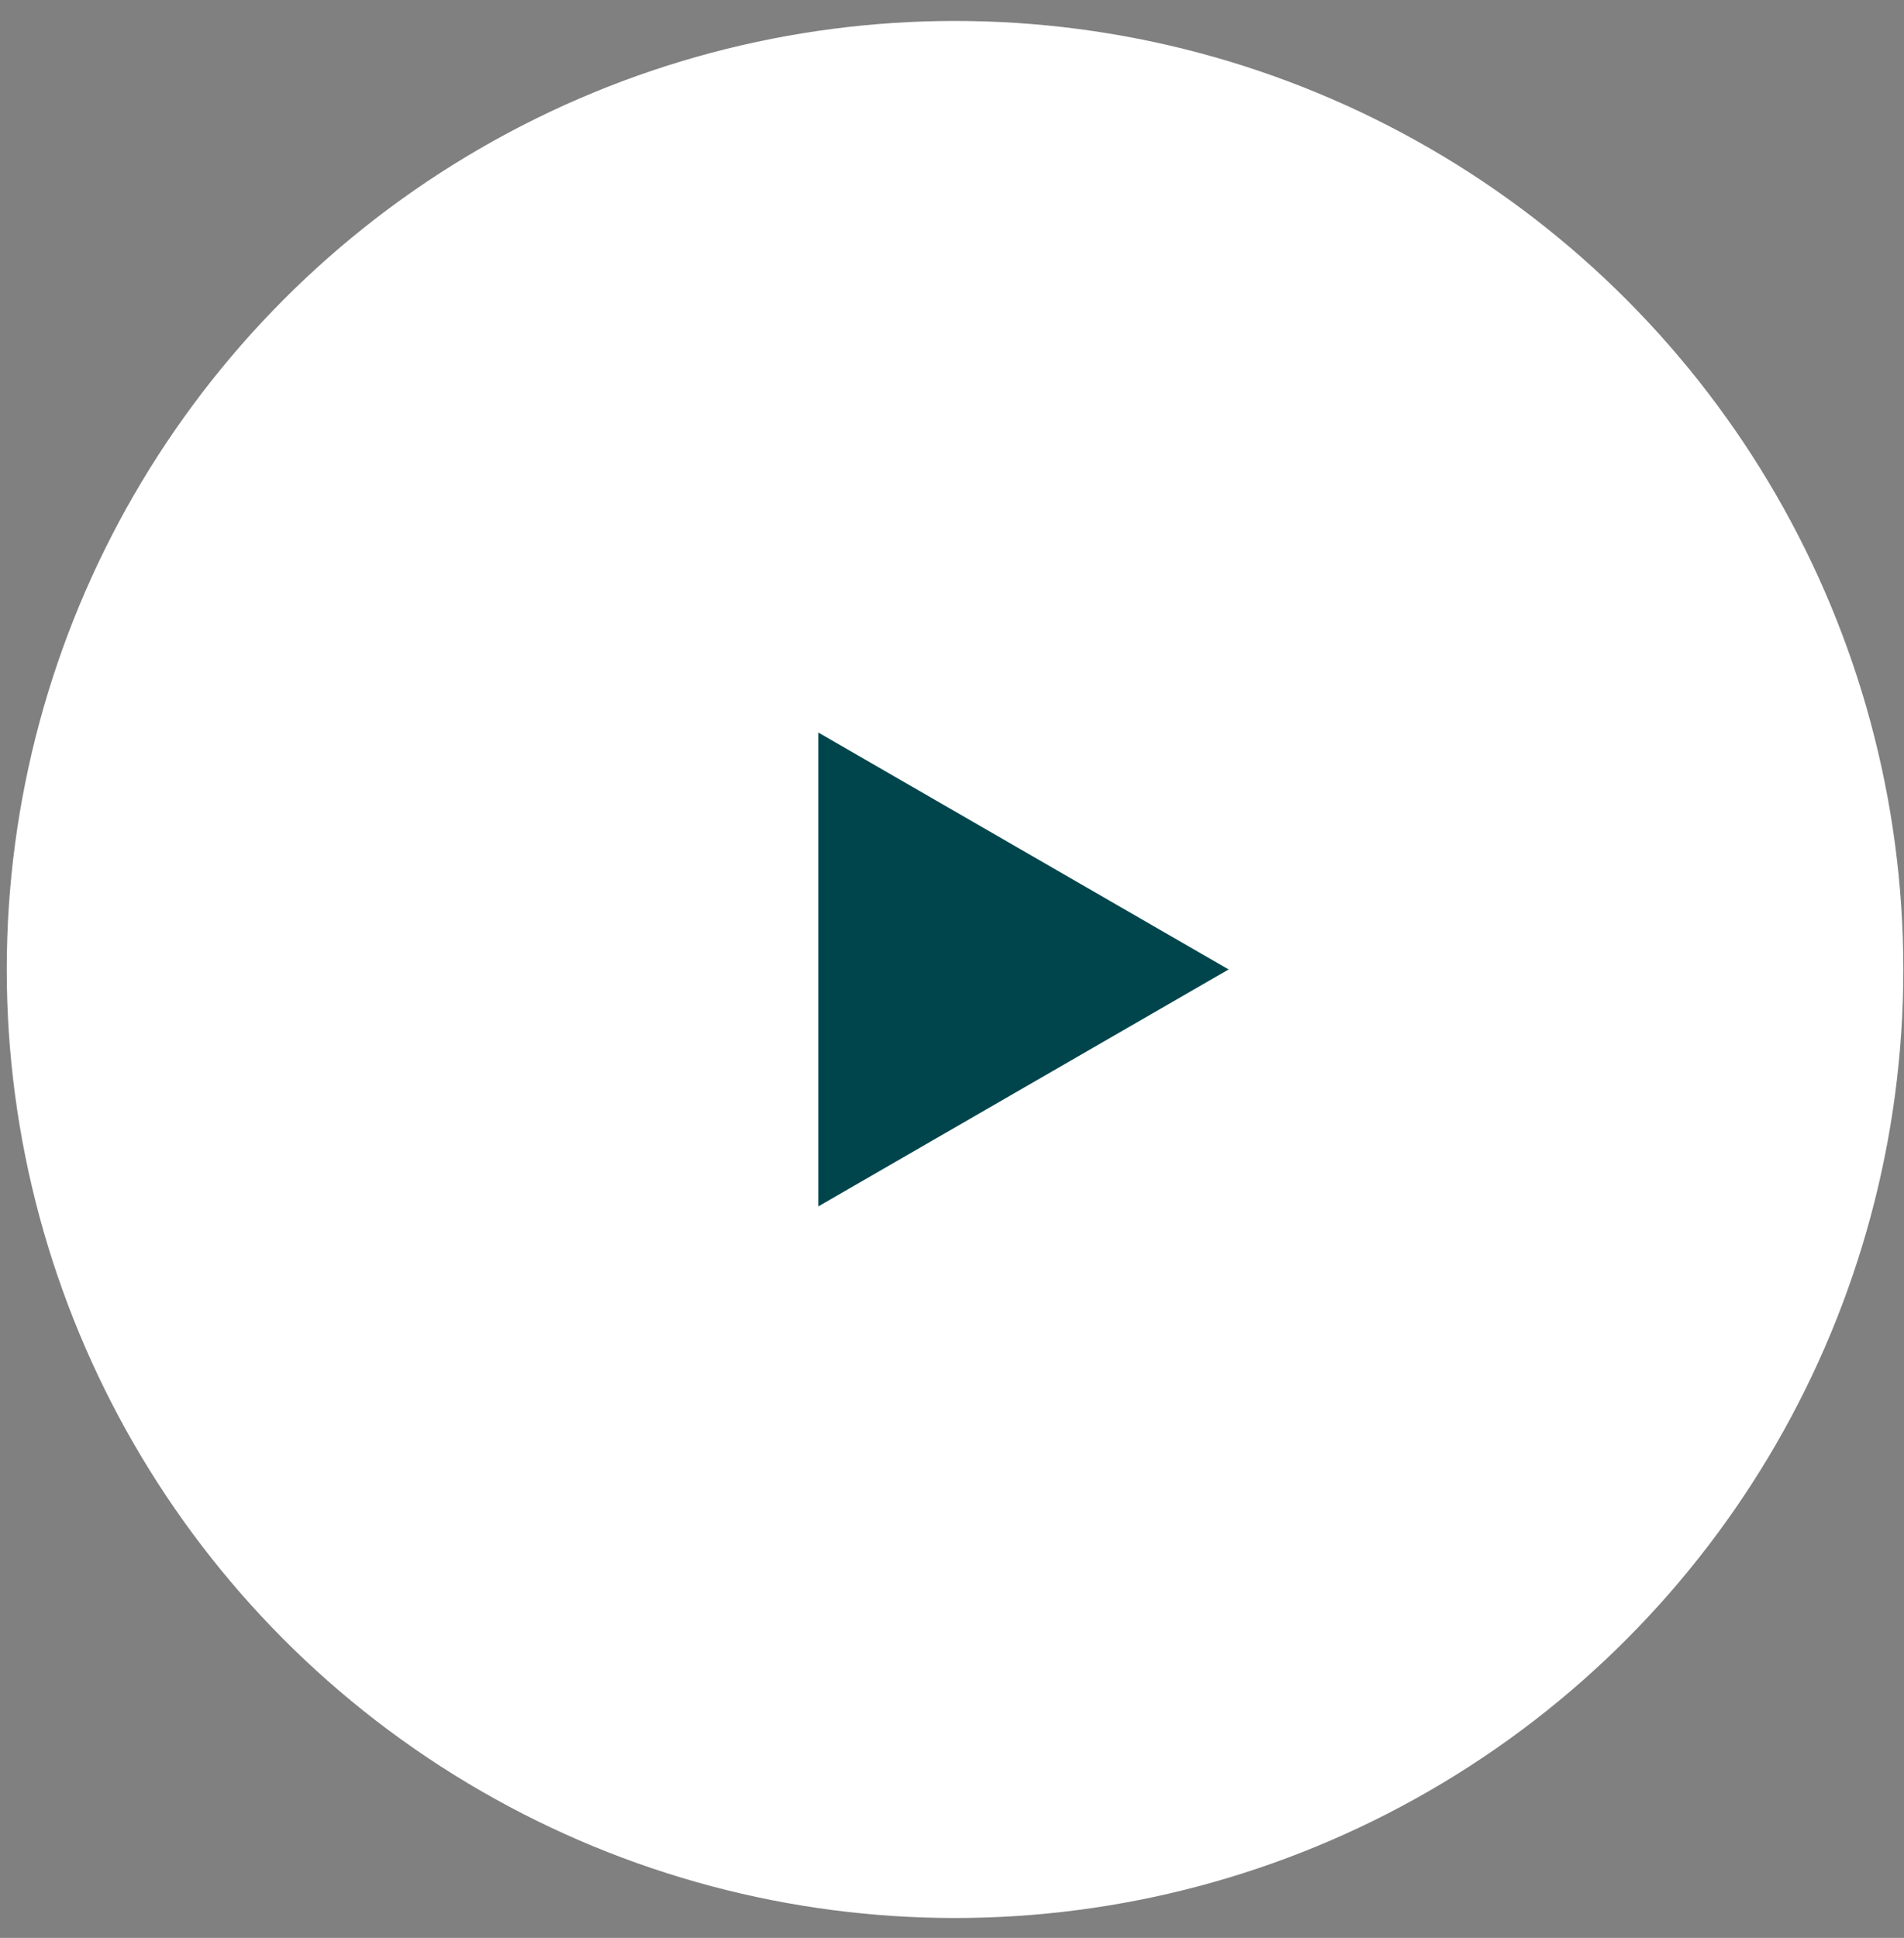
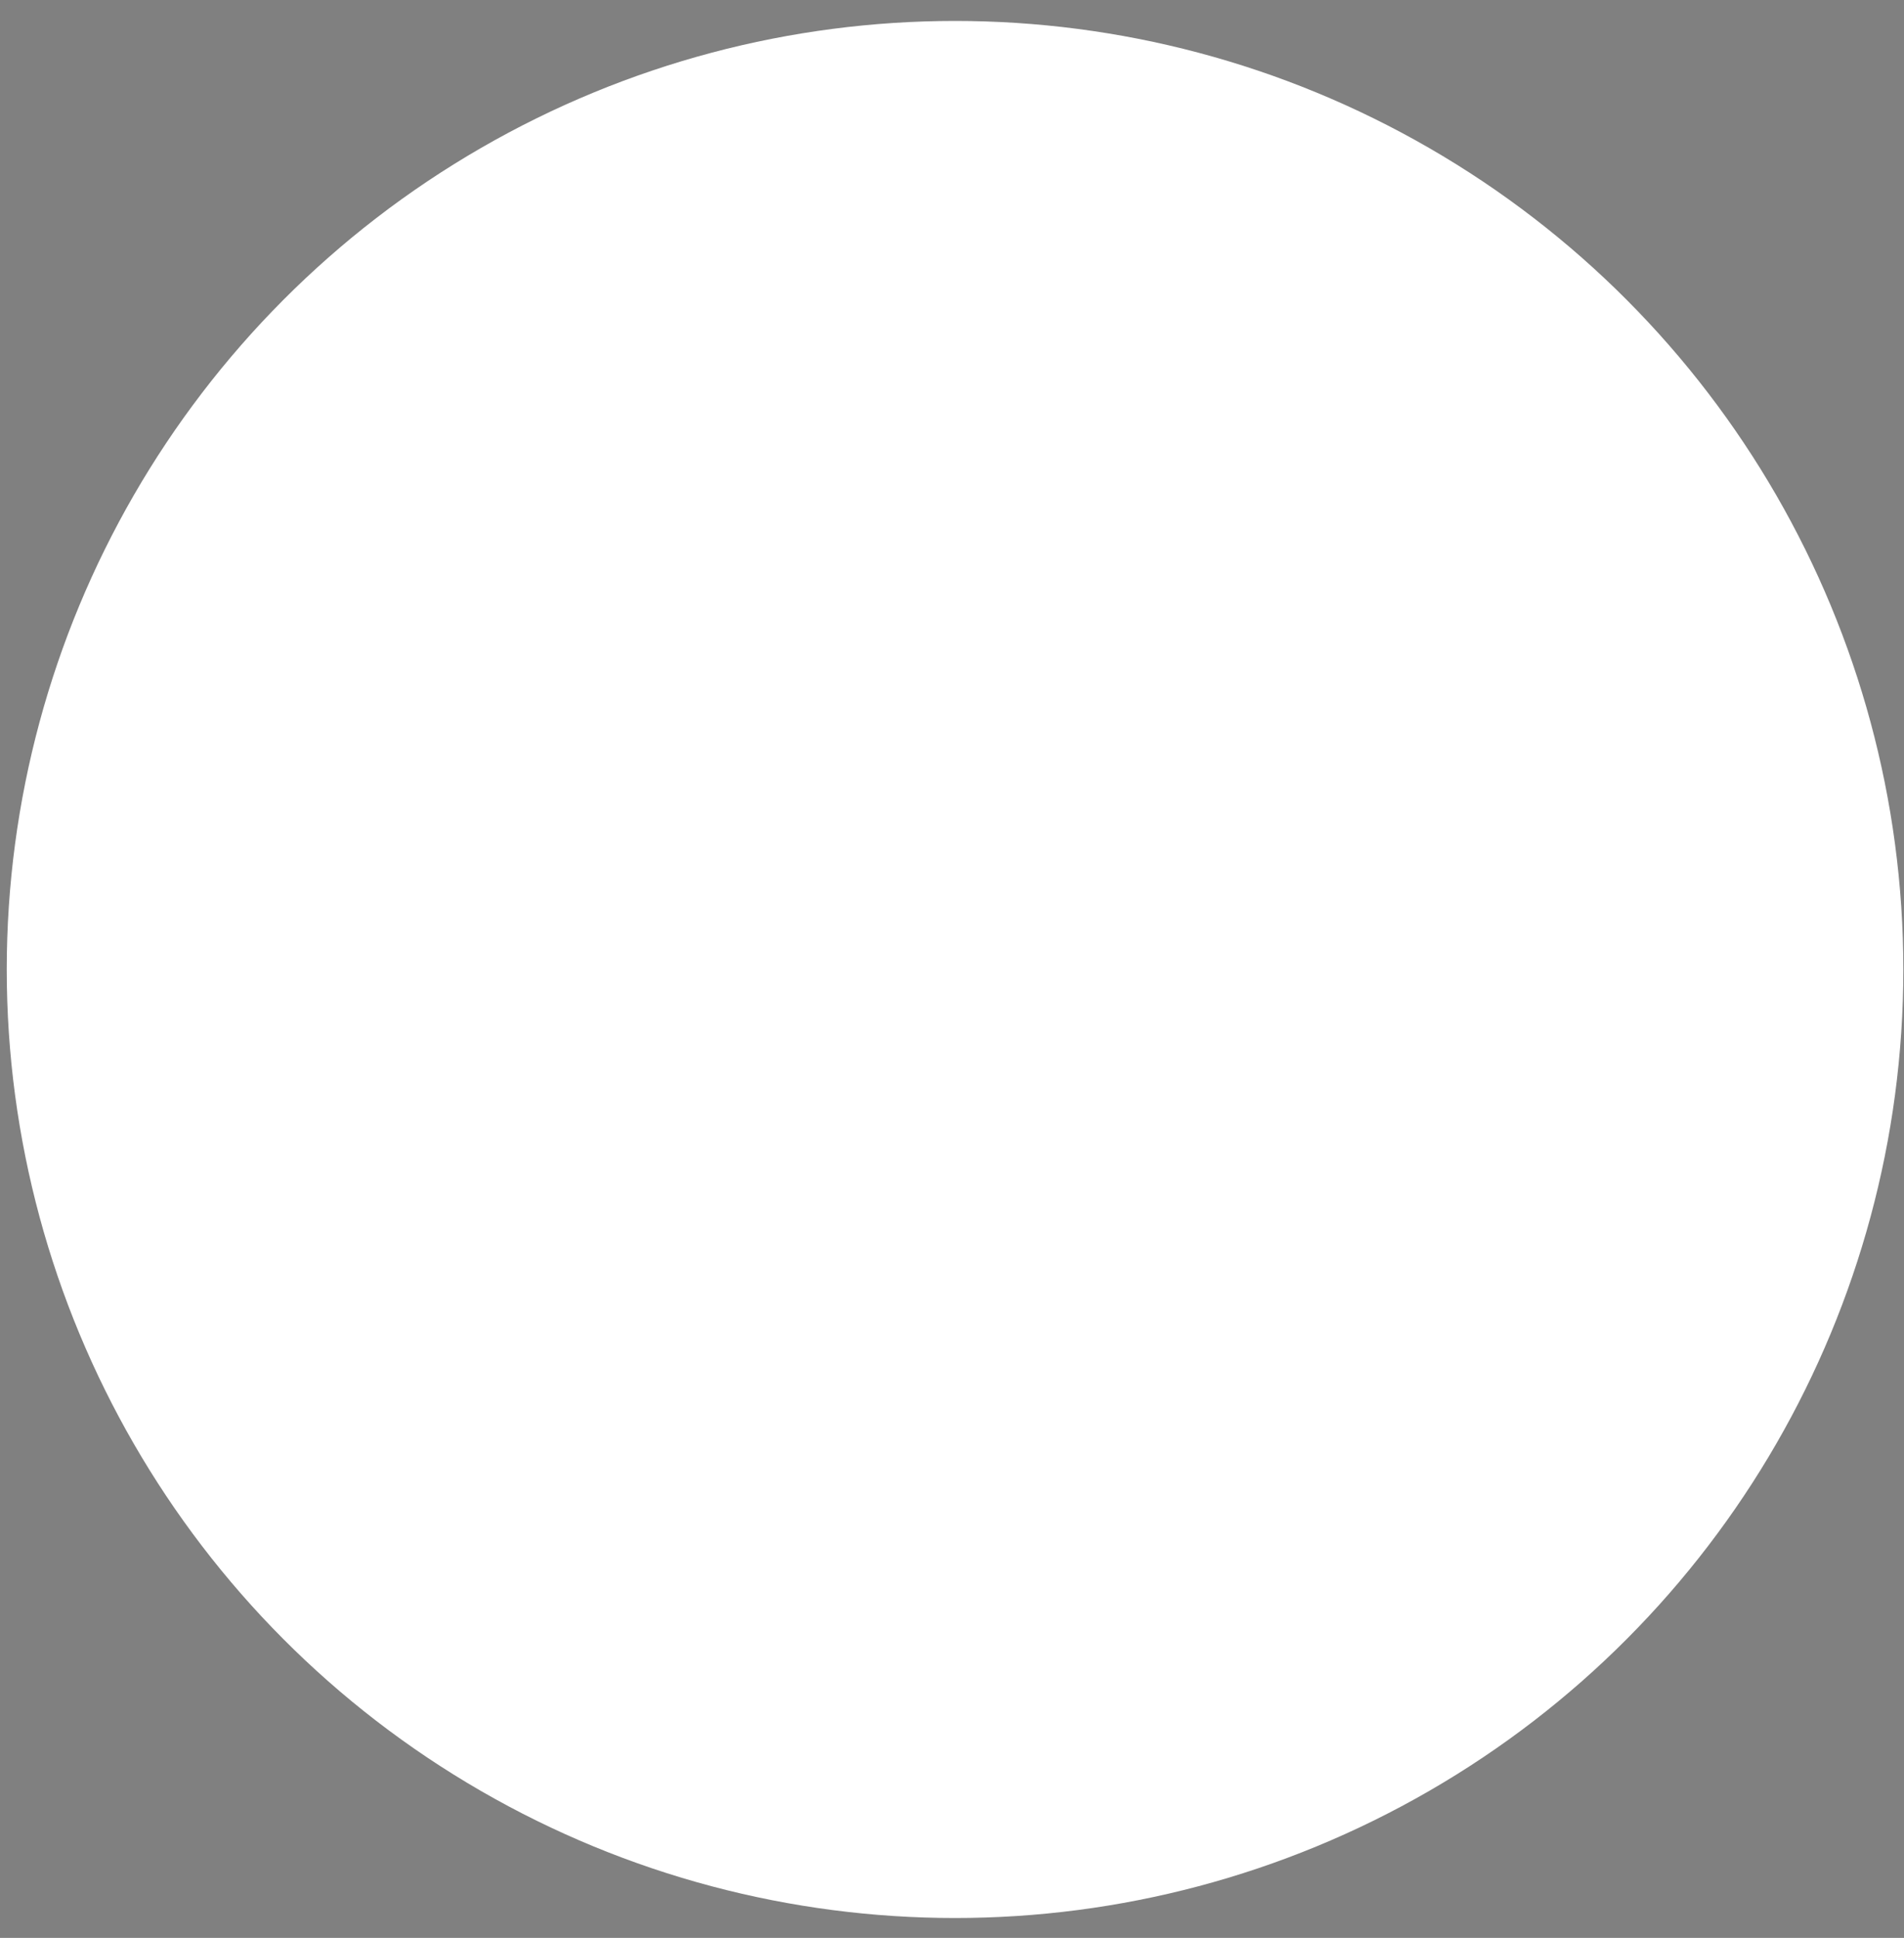
<svg xmlns="http://www.w3.org/2000/svg" width="57" height="58" viewBox="0 0 57 58" fill="none">
  <rect x="0" y="0" width="57" height="58" fill="#808080" stroke="none" />
  <circle cx="28.591" cy="29.016" r="28.389" fill="white" />
-   <path d="M36.781 29.015L24.498 36.107L24.498 21.924L36.781 29.015Z" fill="#00454C" />
</svg>